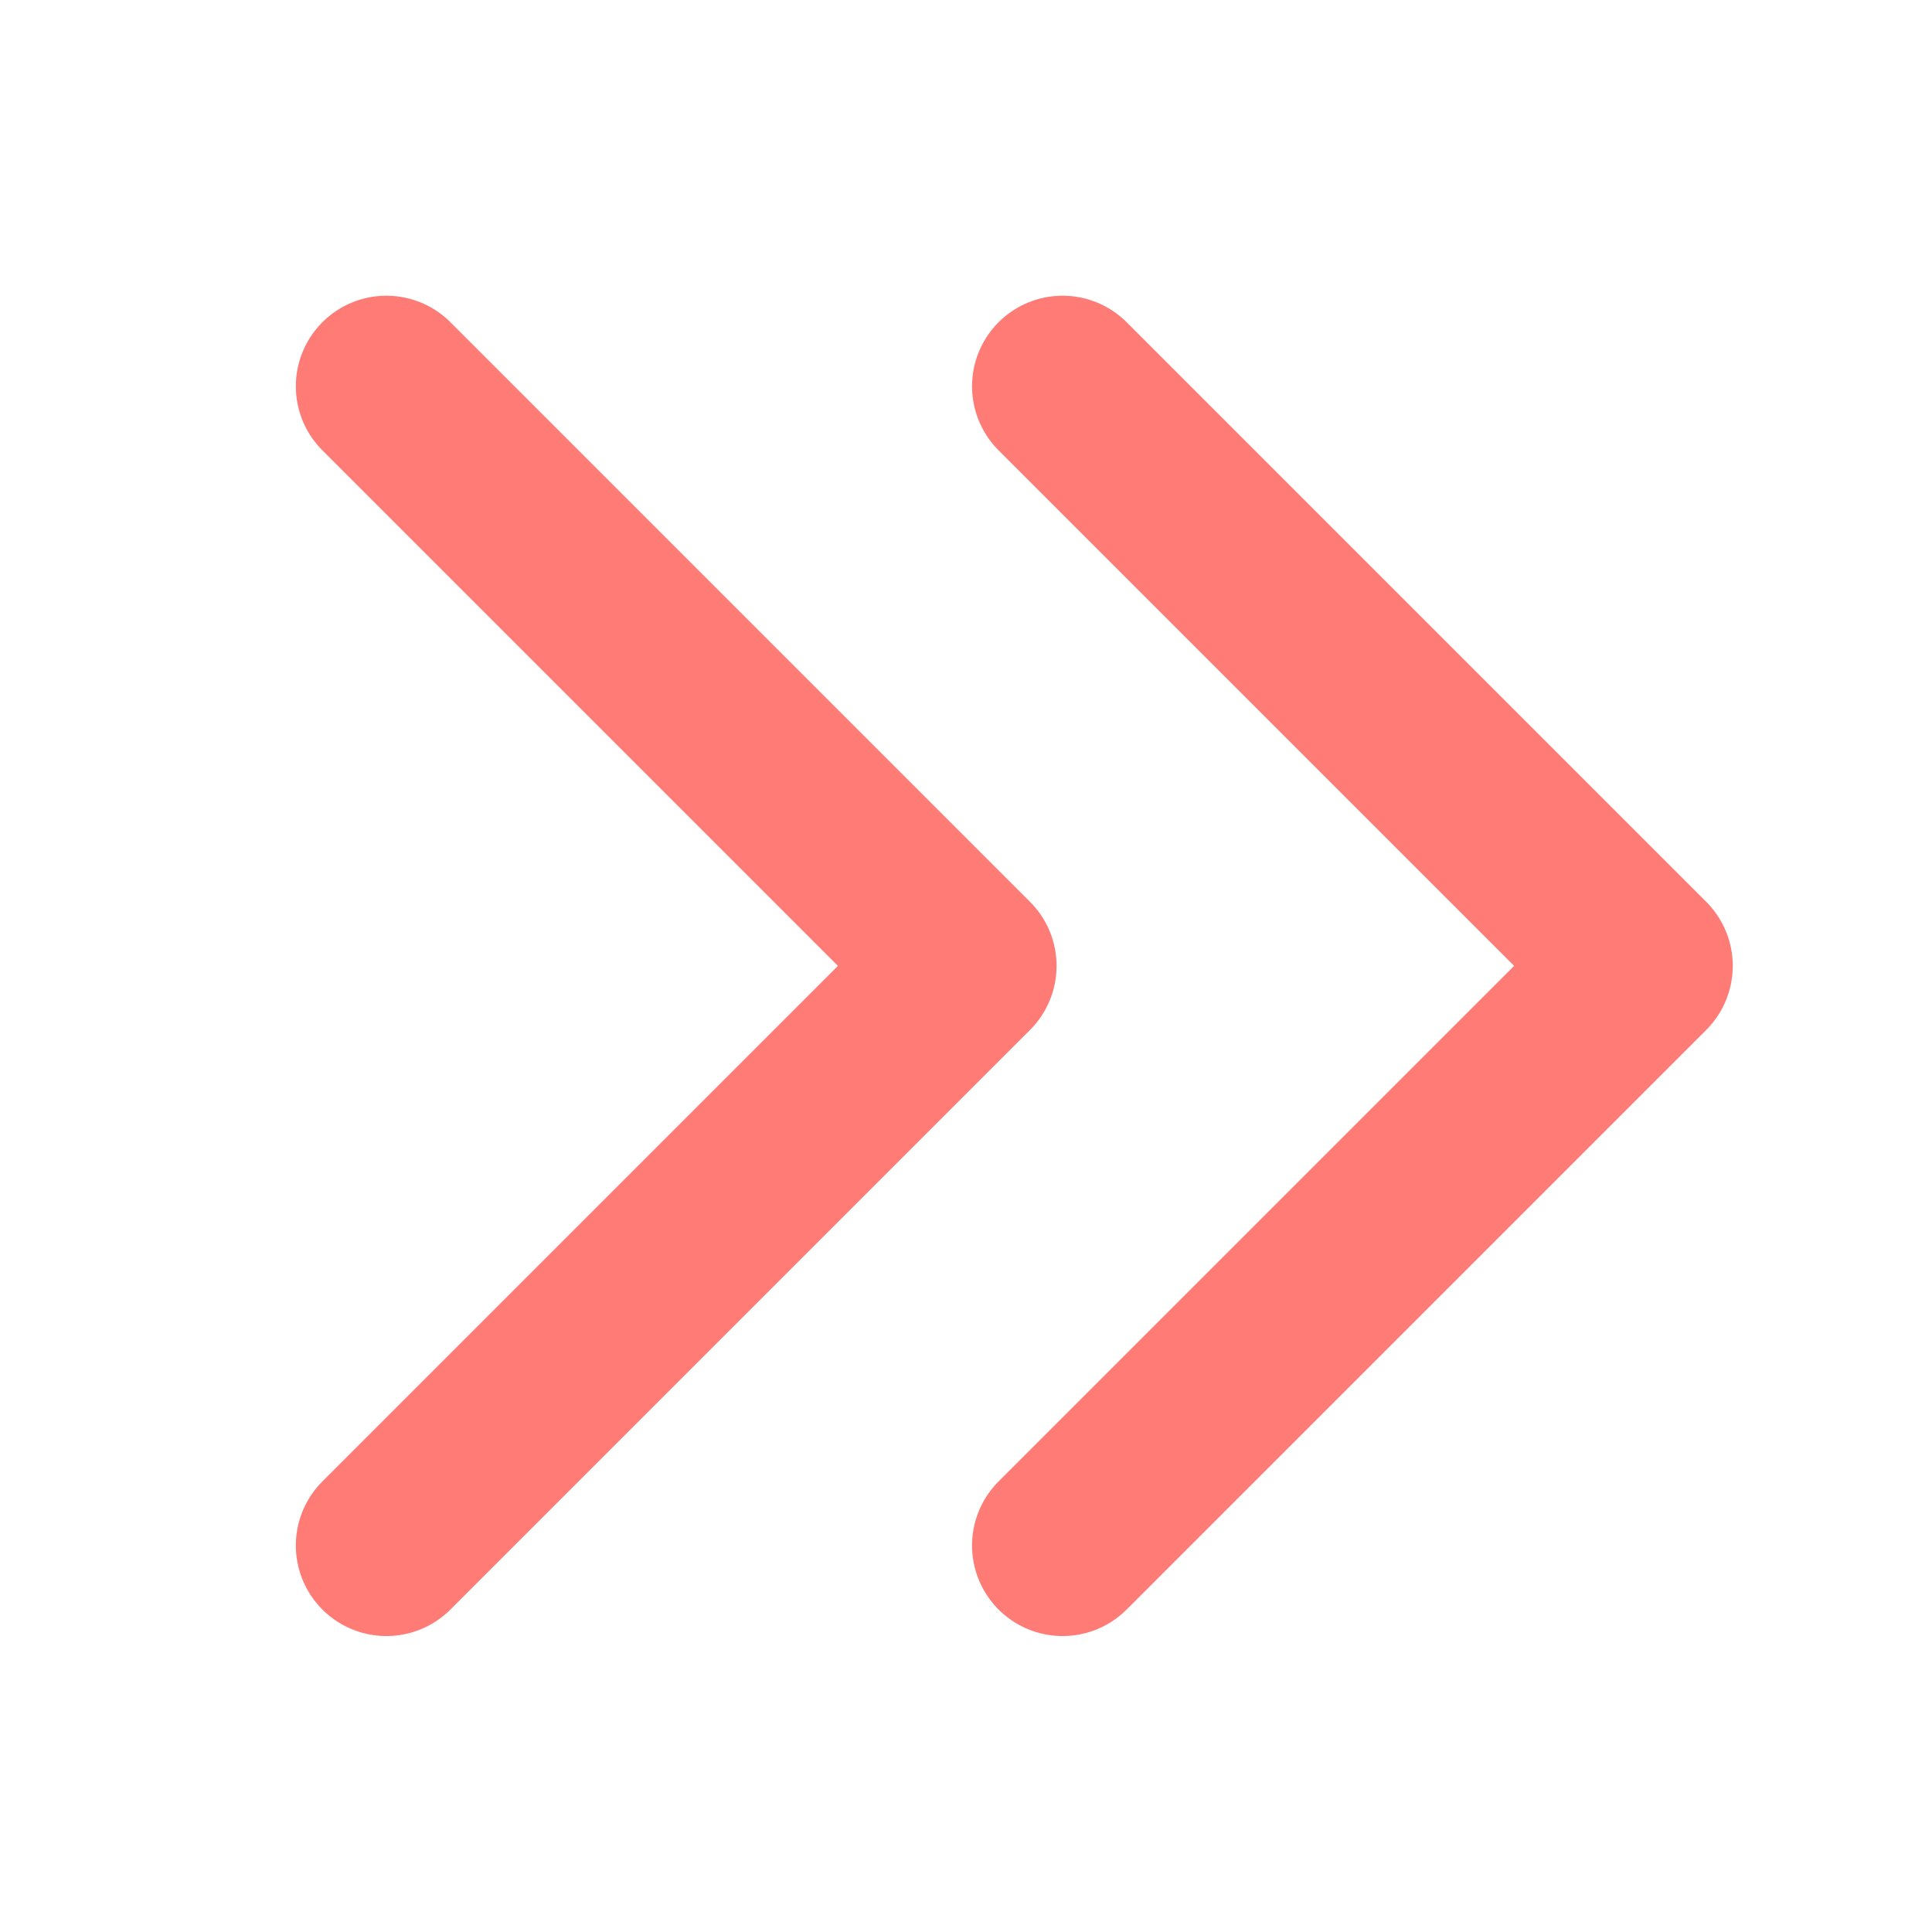
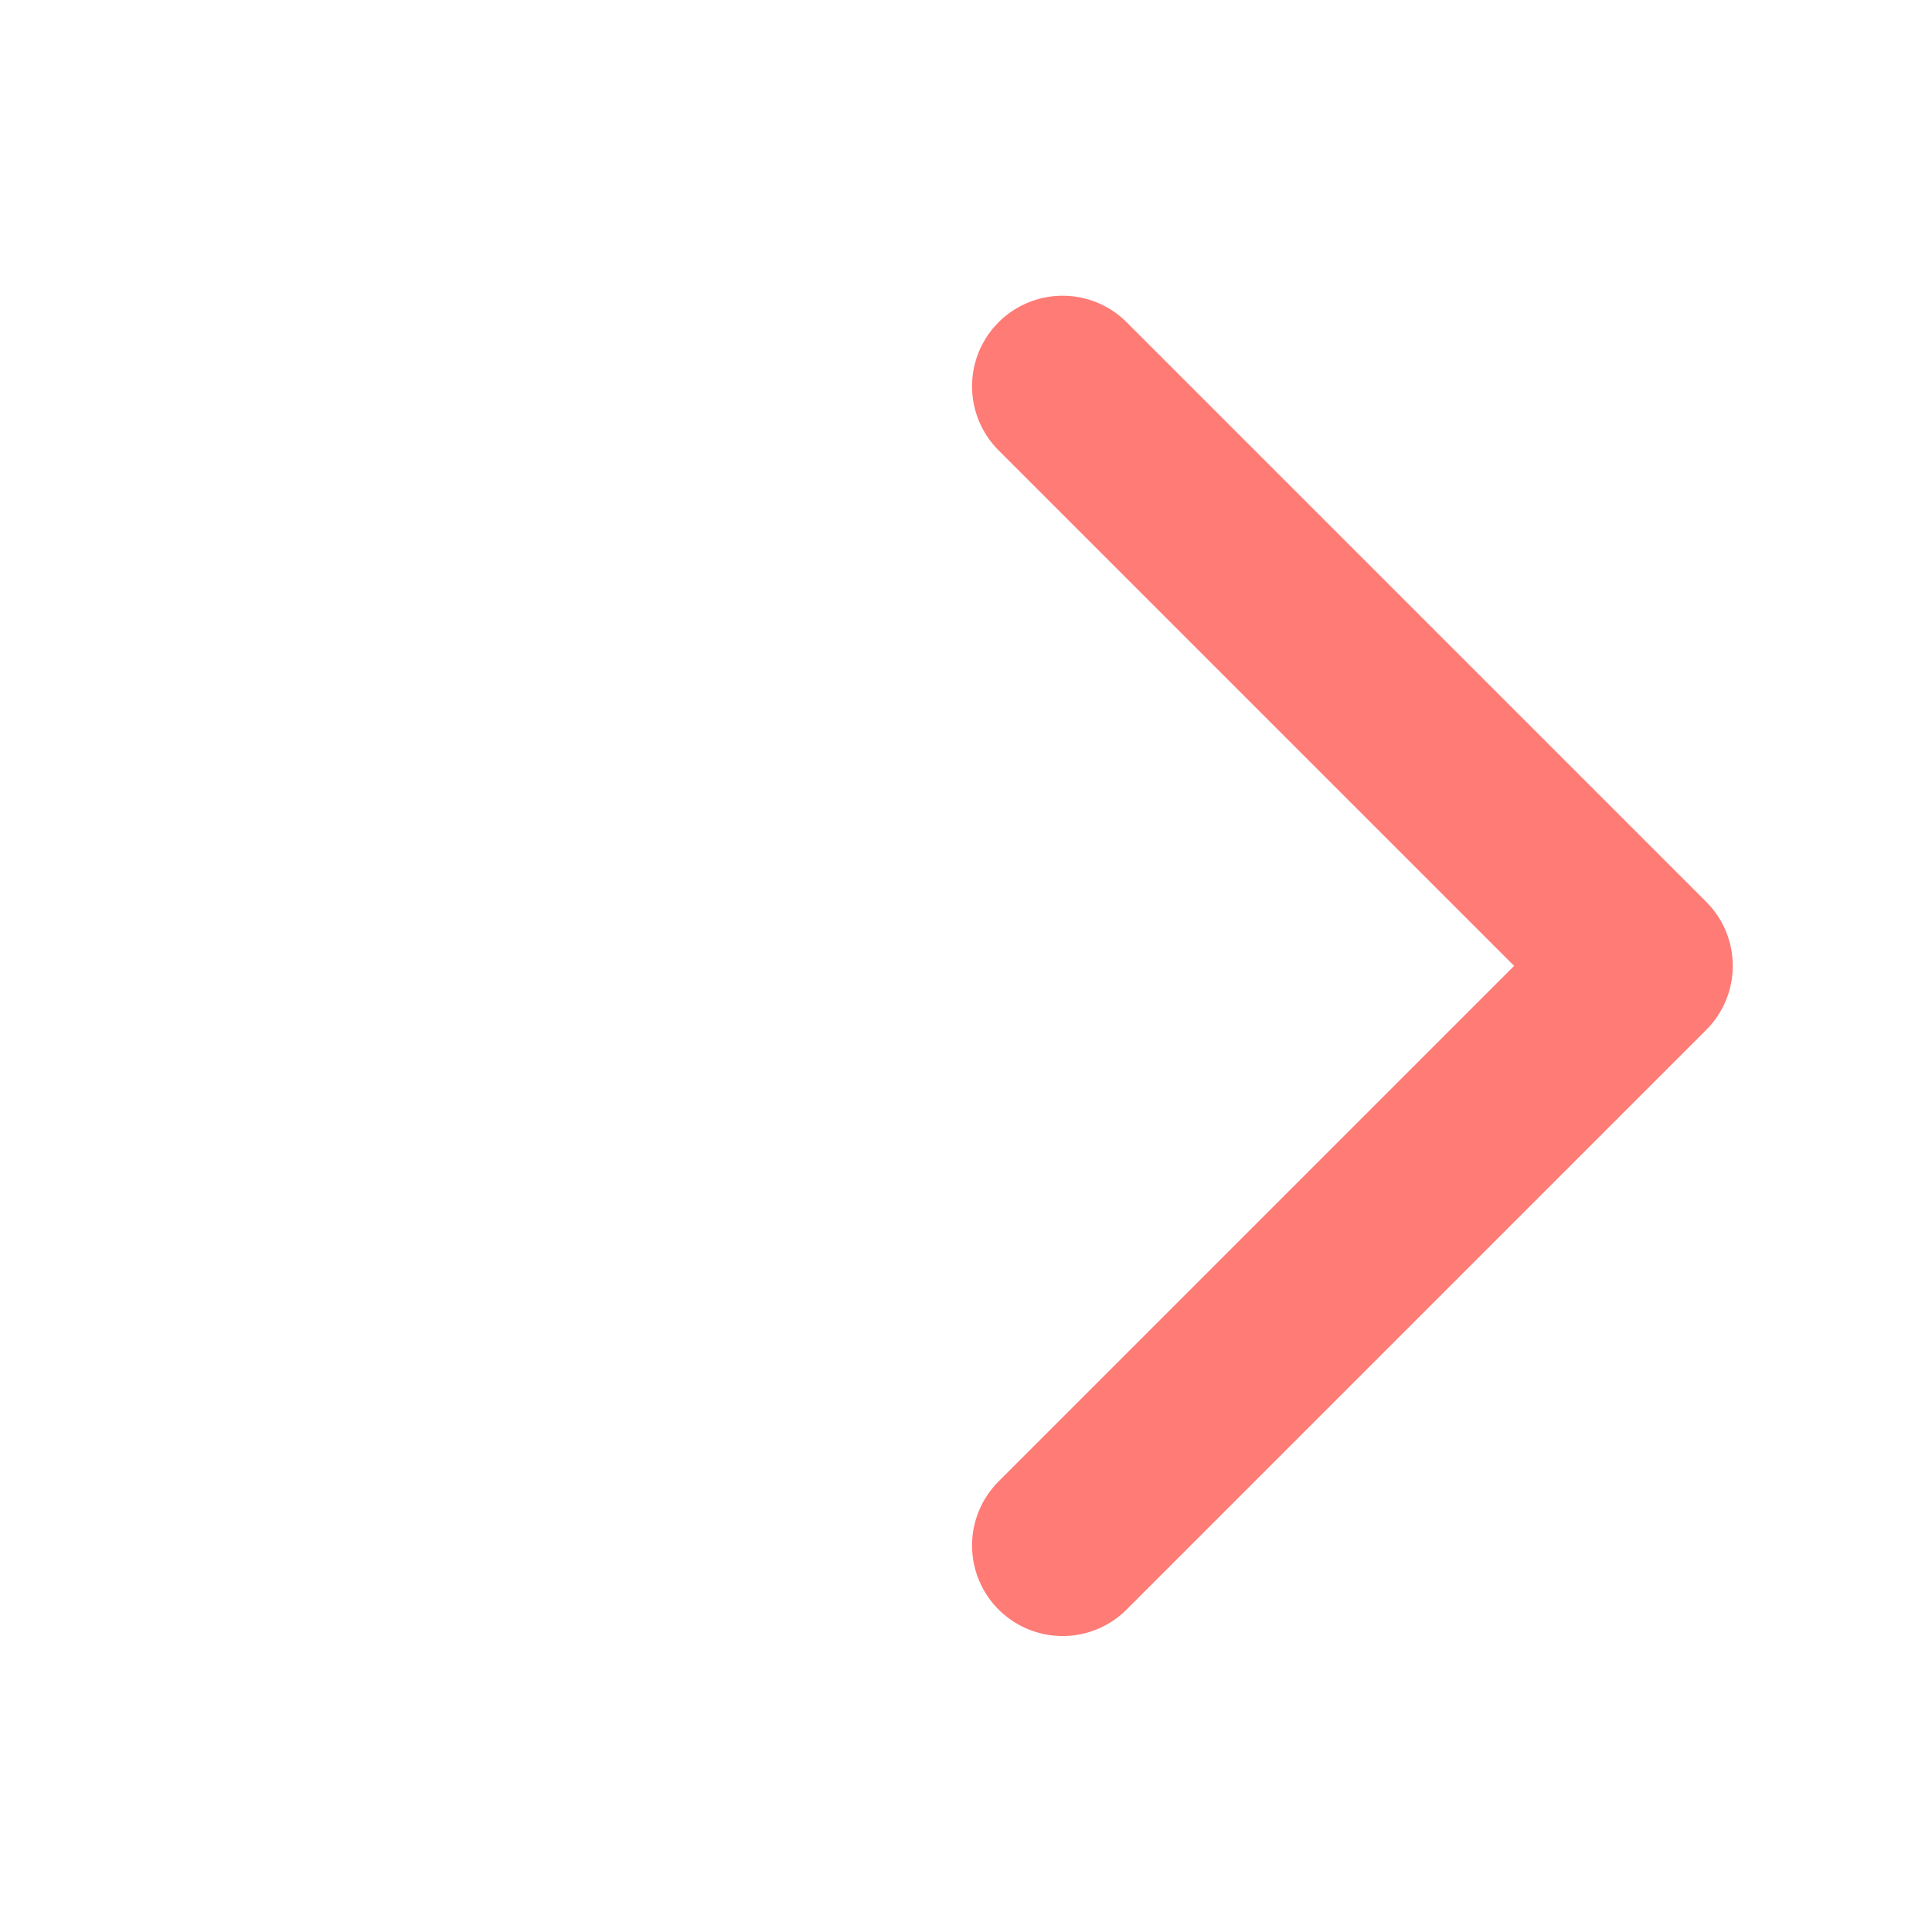
<svg xmlns="http://www.w3.org/2000/svg" width="16" height="16" viewBox="0 0 16 16" fill="none">
-   <path d="M3.2 3.199L8 7.999L3.2 12.799" stroke="#FF7B76" stroke-width="1.5" stroke-linecap="round" stroke-linejoin="round" />
  <path d="M8.8 3.199L13.6 7.999L8.8 12.799" stroke="#FF7B76" stroke-width="1.5" stroke-linecap="round" stroke-linejoin="round" />
</svg>